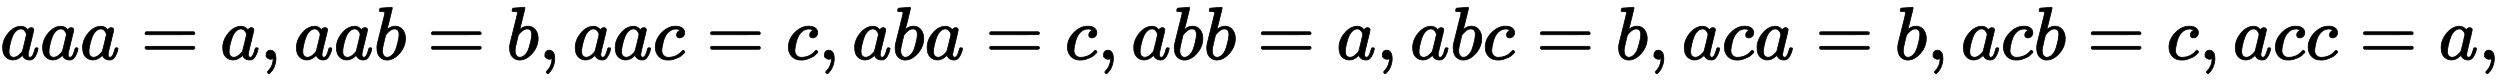
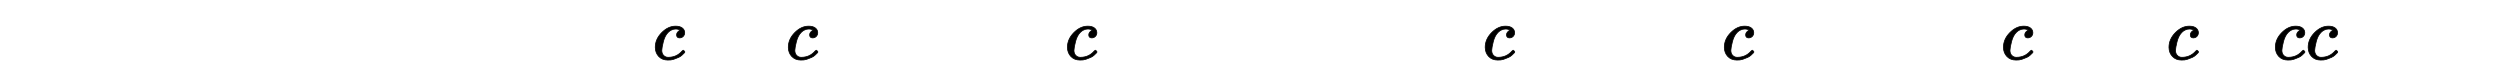
<svg xmlns="http://www.w3.org/2000/svg" xmlns:xlink="http://www.w3.org/1999/xlink" width="77.545ex" height="2.509ex" style="vertical-align: -0.671ex;" viewBox="0 -791.3 33387.3 1080.4">
  <defs>
-     <path stroke-width="10" id="E1-MJMATHI-61" d="M33 157Q33 258 109 349T280 441Q331 441 370 392Q386 422 416 422Q429 422 439 414T449 394Q449 381 412 234T374 68Q374 43 381 35T402 26Q411 27 422 35Q443 55 463 131Q469 151 473 152Q475 153 483 153H487Q506 153 506 144Q506 138 501 117T481 63T449 13Q436 0 417 -8Q409 -10 393 -10Q359 -10 336 5T306 36L300 51Q299 52 296 50Q294 48 292 46Q233 -10 172 -10Q117 -10 75 30T33 157ZM351 328Q351 334 346 350T323 385T277 405Q242 405 210 374T160 293Q131 214 119 129Q119 126 119 118T118 106Q118 61 136 44T179 26Q217 26 254 59T298 110Q300 114 325 217T351 328Z" />
-     <path stroke-width="10" id="E1-MJMAIN-3D" d="M56 347Q56 360 70 367H707Q722 359 722 347Q722 336 708 328L390 327H72Q56 332 56 347ZM56 153Q56 168 72 173H708Q722 163 722 153Q722 140 707 133H70Q56 140 56 153Z" />
-     <path stroke-width="10" id="E1-MJMAIN-2C" d="M78 35T78 60T94 103T137 121Q165 121 187 96T210 8Q210 -27 201 -60T180 -117T154 -158T130 -185T117 -194Q113 -194 104 -185T95 -172Q95 -168 106 -156T131 -126T157 -76T173 -3V9L172 8Q170 7 167 6T161 3T152 1T140 0Q113 0 96 17Z" />
-     <path stroke-width="10" id="E1-MJMATHI-62" d="M73 647Q73 657 77 670T89 683Q90 683 161 688T234 694Q246 694 246 685T212 542Q204 508 195 472T180 418L176 399Q176 396 182 402Q231 442 283 442Q345 442 383 396T422 280Q422 169 343 79T173 -11Q123 -11 82 27T40 150V159Q40 180 48 217T97 414Q147 611 147 623T109 637Q104 637 101 637H96Q86 637 83 637T76 640T73 647ZM336 325V331Q336 405 275 405Q258 405 240 397T207 376T181 352T163 330L157 322L136 236Q114 150 114 114Q114 66 138 42Q154 26 178 26Q211 26 245 58Q270 81 285 114T318 219Q336 291 336 325Z" />
    <path stroke-width="10" id="E1-MJMATHI-63" d="M34 159Q34 268 120 355T306 442Q362 442 394 418T427 355Q427 326 408 306T360 285Q341 285 330 295T319 325T330 359T352 380T366 386H367Q367 388 361 392T340 400T306 404Q276 404 249 390Q228 381 206 359Q162 315 142 235T121 119Q121 73 147 50Q169 26 205 26H209Q321 26 394 111Q403 121 406 121Q410 121 419 112T429 98T420 83T391 55T346 25T282 0T202 -11Q127 -11 81 37T34 159Z" />
  </defs>
  <g stroke="currentColor" fill="currentColor" stroke-width="0" transform="matrix(1 0 0 -1 0 0)">
    <use xlink:href="#E1-MJMATHI-61" x="0" y="0" />
    <use xlink:href="#E1-MJMATHI-61" x="534" y="0" />
    <use xlink:href="#E1-MJMATHI-61" x="1068" y="0" />
    <use xlink:href="#E1-MJMAIN-3D" x="1879" y="0" />
    <use xlink:href="#E1-MJMATHI-61" x="2940" y="0" />
    <use xlink:href="#E1-MJMAIN-2C" x="3474" y="0" />
    <use xlink:href="#E1-MJMATHI-61" x="3924" y="0" />
    <use xlink:href="#E1-MJMATHI-61" x="4458" y="0" />
    <use xlink:href="#E1-MJMATHI-62" x="4992" y="0" />
    <use xlink:href="#E1-MJMAIN-3D" x="5704" y="0" />
    <use xlink:href="#E1-MJMATHI-62" x="6764" y="0" />
    <use xlink:href="#E1-MJMAIN-2C" x="7198" y="0" />
    <use xlink:href="#E1-MJMATHI-61" x="7648" y="0" />
    <use xlink:href="#E1-MJMATHI-61" x="8182" y="0" />
    <use xlink:href="#E1-MJMATHI-63" x="8716" y="0" />
    <use xlink:href="#E1-MJMAIN-3D" x="9432" y="0" />
    <use xlink:href="#E1-MJMATHI-63" x="10493" y="0" />
    <use xlink:href="#E1-MJMAIN-2C" x="10931" y="0" />
    <use xlink:href="#E1-MJMATHI-61" x="11380" y="0" />
    <use xlink:href="#E1-MJMATHI-62" x="11914" y="0" />
    <use xlink:href="#E1-MJMATHI-61" x="12348" y="0" />
    <use xlink:href="#E1-MJMAIN-3D" x="13160" y="0" />
    <use xlink:href="#E1-MJMATHI-63" x="14221" y="0" />
    <use xlink:href="#E1-MJMAIN-2C" x="14659" y="0" />
    <use xlink:href="#E1-MJMATHI-61" x="15108" y="0" />
    <use xlink:href="#E1-MJMATHI-62" x="15642" y="0" />
    <use xlink:href="#E1-MJMATHI-62" x="16076" y="0" />
    <use xlink:href="#E1-MJMAIN-3D" x="16788" y="0" />
    <use xlink:href="#E1-MJMATHI-61" x="17849" y="0" />
    <use xlink:href="#E1-MJMAIN-2C" x="18383" y="0" />
    <use xlink:href="#E1-MJMATHI-61" x="18833" y="0" />
    <use xlink:href="#E1-MJMATHI-62" x="19367" y="0" />
    <use xlink:href="#E1-MJMATHI-63" x="19801" y="0" />
    <use xlink:href="#E1-MJMAIN-3D" x="20516" y="0" />
    <use xlink:href="#E1-MJMATHI-62" x="21577" y="0" />
    <use xlink:href="#E1-MJMAIN-2C" x="22011" y="0" />
    <use xlink:href="#E1-MJMATHI-61" x="22461" y="0" />
    <use xlink:href="#E1-MJMATHI-63" x="22995" y="0" />
    <use xlink:href="#E1-MJMATHI-61" x="23433" y="0" />
    <use xlink:href="#E1-MJMAIN-3D" x="24245" y="0" />
    <use xlink:href="#E1-MJMATHI-62" x="25305" y="0" />
    <use xlink:href="#E1-MJMAIN-2C" x="25739" y="0" />
    <use xlink:href="#E1-MJMATHI-61" x="26189" y="0" />
    <use xlink:href="#E1-MJMATHI-63" x="26723" y="0" />
    <use xlink:href="#E1-MJMATHI-62" x="27161" y="0" />
    <use xlink:href="#E1-MJMAIN-3D" x="27873" y="0" />
    <use xlink:href="#E1-MJMATHI-63" x="28934" y="0" />
    <use xlink:href="#E1-MJMAIN-2C" x="29372" y="0" />
    <use xlink:href="#E1-MJMATHI-61" x="29821" y="0" />
    <use xlink:href="#E1-MJMATHI-63" x="30355" y="0" />
    <use xlink:href="#E1-MJMATHI-63" x="30793" y="0" />
    <use xlink:href="#E1-MJMAIN-3D" x="31509" y="0" />
    <use xlink:href="#E1-MJMATHI-61" x="32570" y="0" />
    <use xlink:href="#E1-MJMAIN-2C" x="33104" y="0" />
  </g>
</svg>